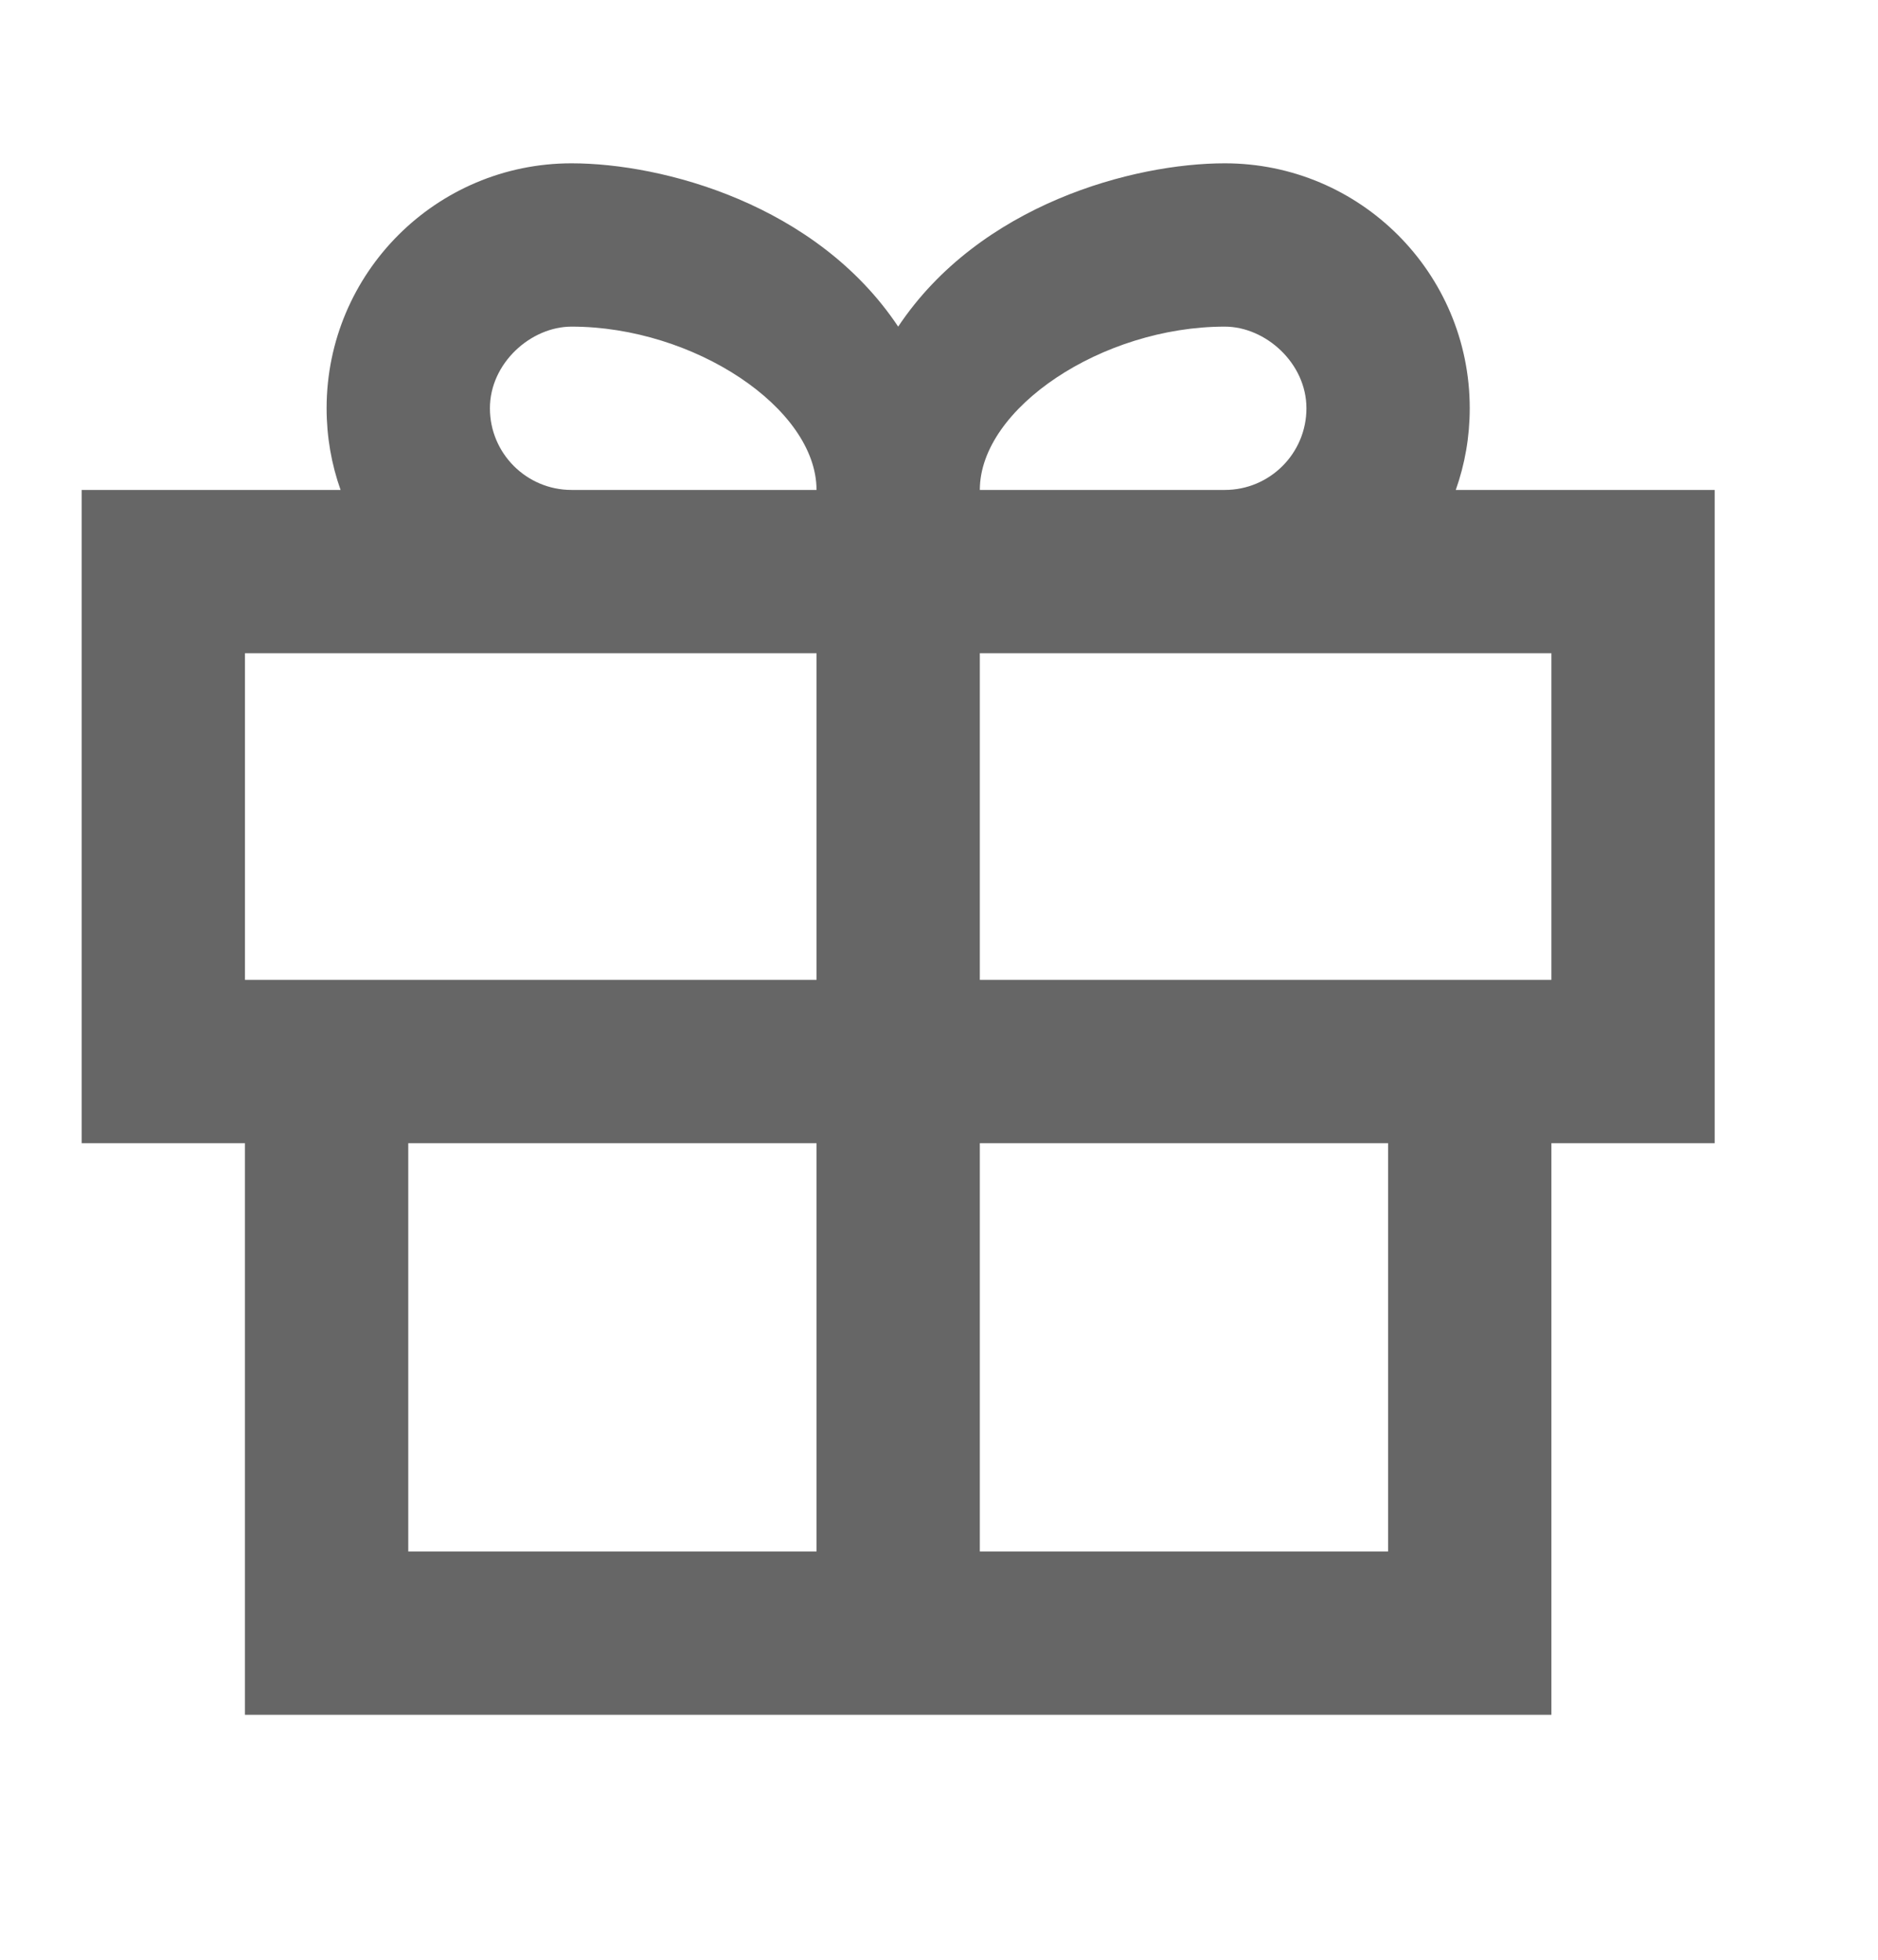
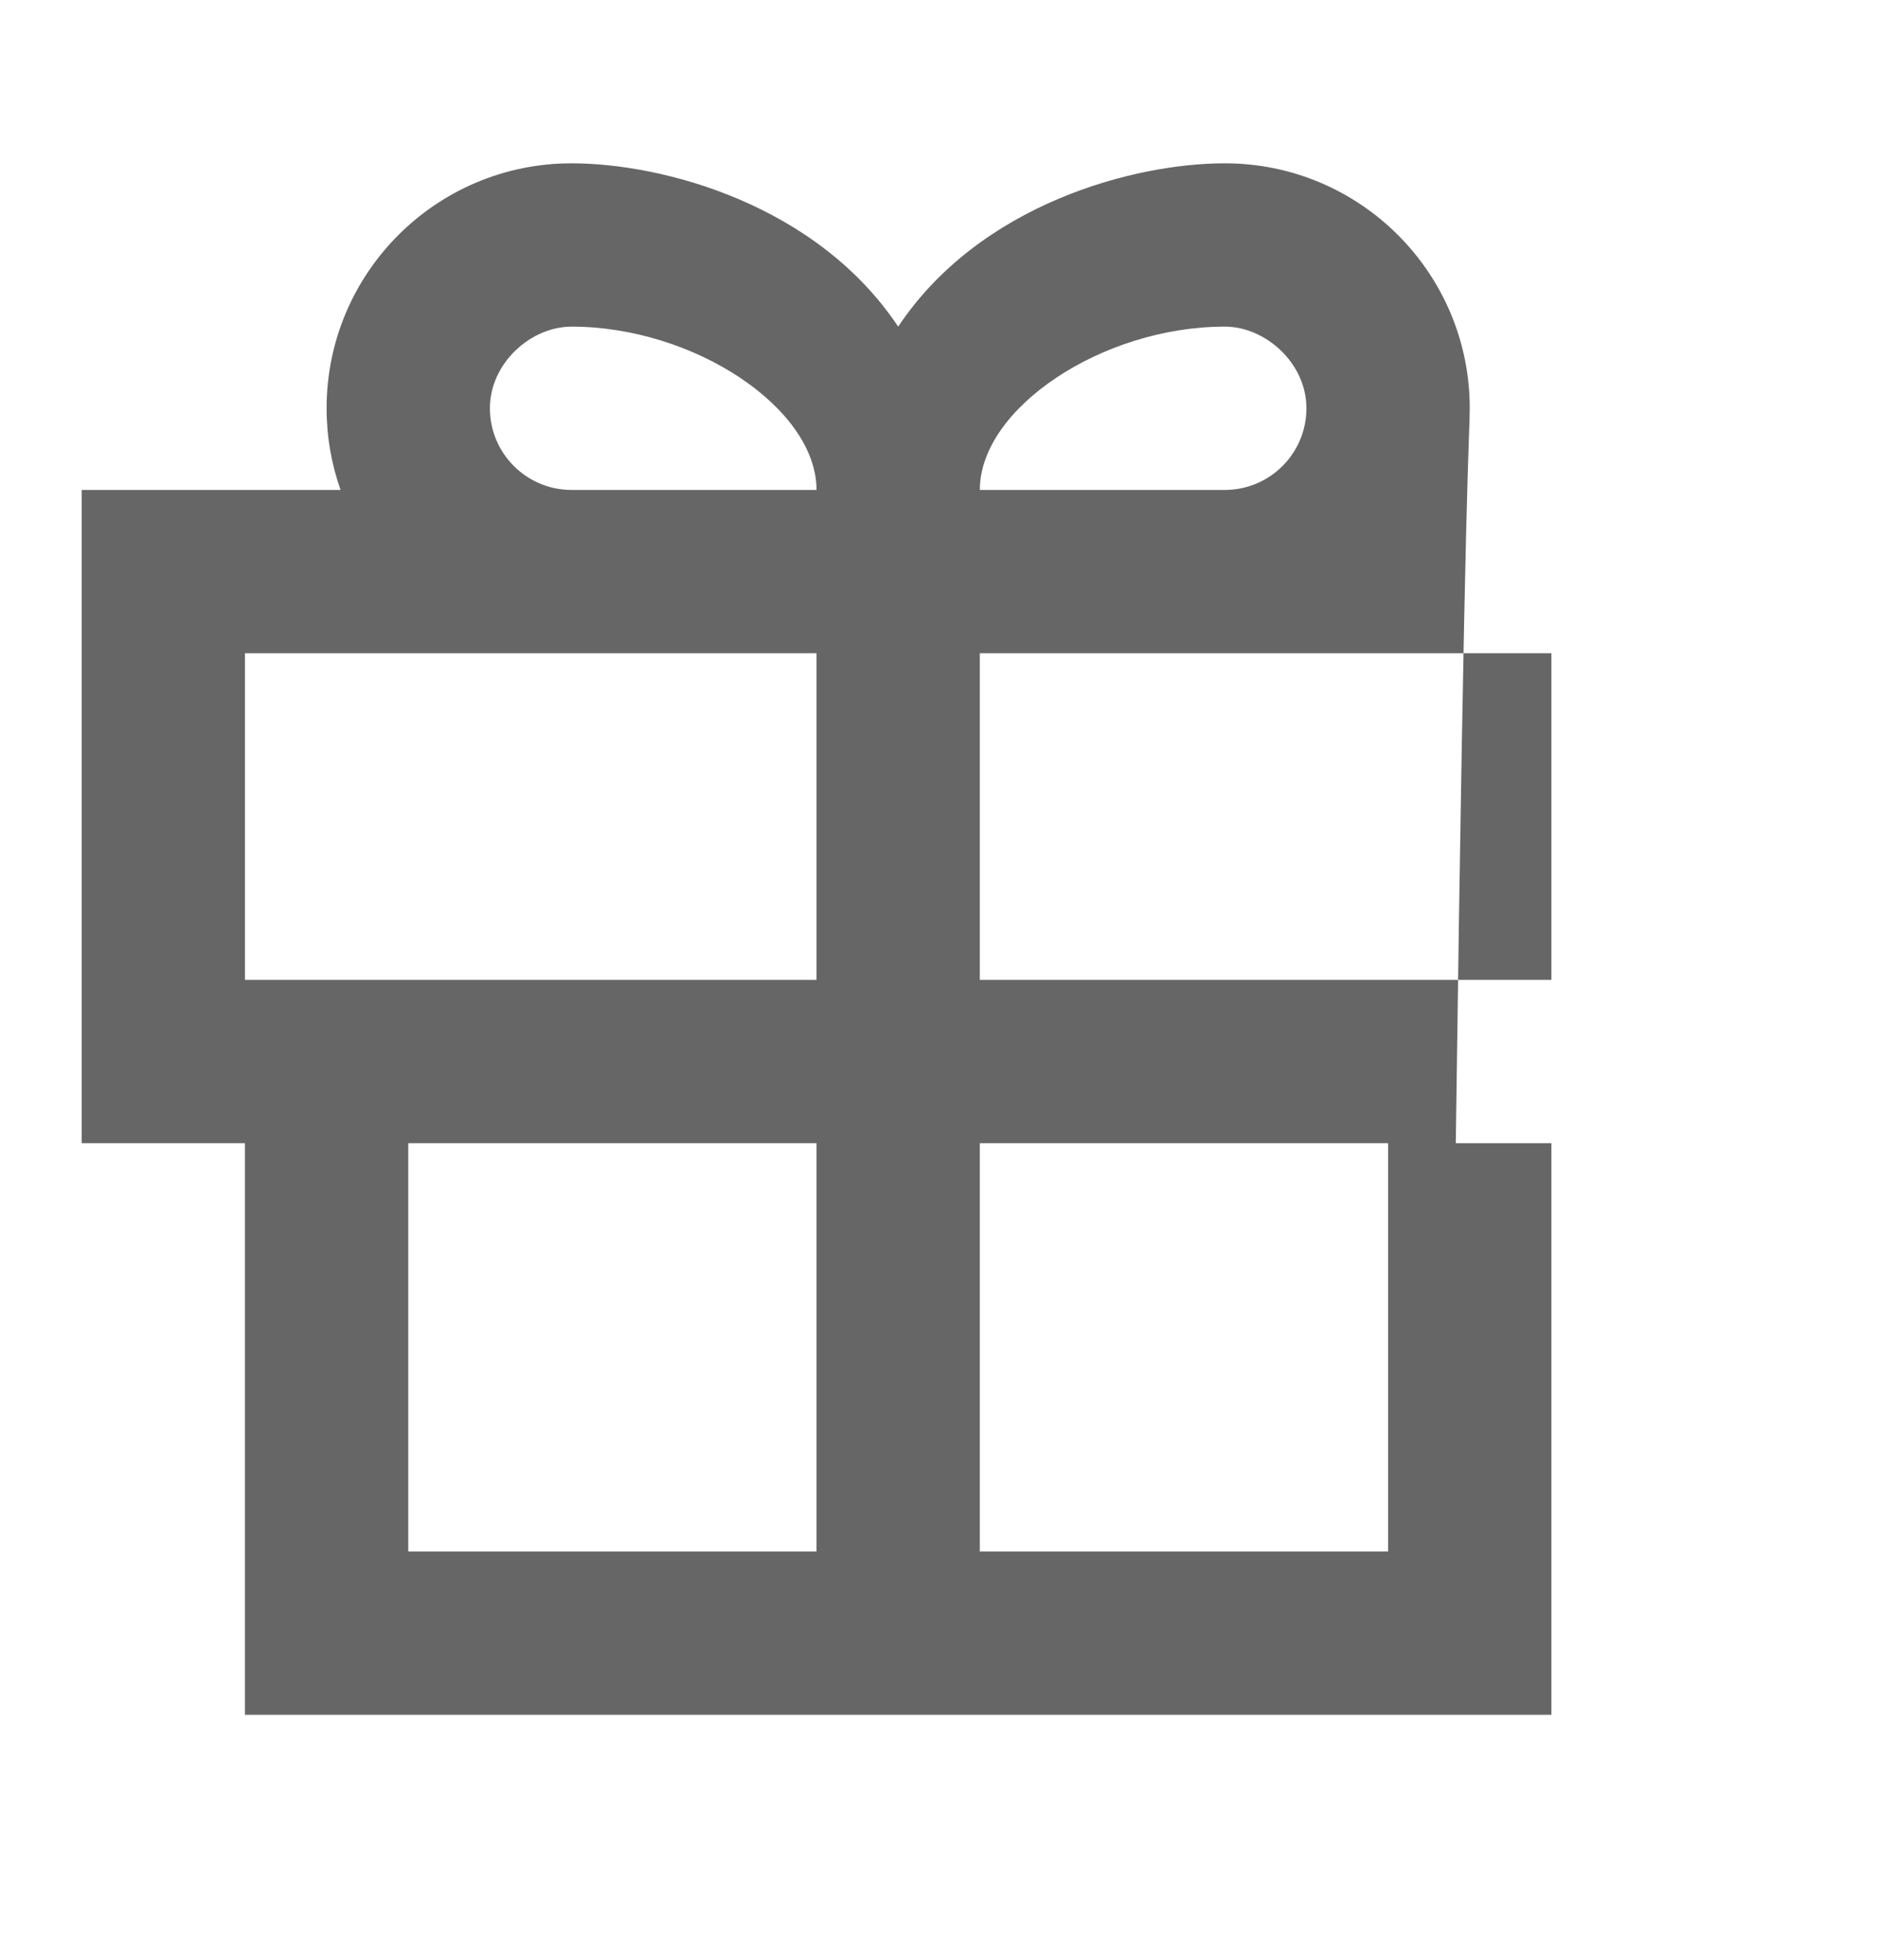
<svg xmlns="http://www.w3.org/2000/svg" width="23" height="24" viewBox="0 0 23 24" fill="none">
-   <path fill-rule="evenodd" clip-rule="evenodd" d="M15 2C13.884 2 12 2.5 11 4C10 2.5 8.116 2 7 2C5.343 2 4 3.343 4 5C4 5.351 4.06 5.687 4.171 6H1V14H3V21H19V14H21V6H17.829C17.94 5.687 18 5.351 18 5C18 3.343 16.657 2 15 2ZM15 6H12C12 5 13.5 4 15 4C15.5 4 16 4.448 16 5C16 5.552 15.552 6 15 6ZM10 6H7C6.448 6 6 5.552 6 5C6 4.448 6.5 4 7 4C8.5 4 10 5 10 6ZM17 19V14H5V19H17ZM3 12H19V8H3V12ZM10 12V8H12V12H10ZM10 19V14H12V19H10Z" fill="#666666" />
+   <path fill-rule="evenodd" clip-rule="evenodd" d="M15 2C13.884 2 12 2.5 11 4C10 2.5 8.116 2 7 2C5.343 2 4 3.343 4 5C4 5.351 4.06 5.687 4.171 6H1V14H3V21H19V14H21H17.829C17.94 5.687 18 5.351 18 5C18 3.343 16.657 2 15 2ZM15 6H12C12 5 13.5 4 15 4C15.5 4 16 4.448 16 5C16 5.552 15.552 6 15 6ZM10 6H7C6.448 6 6 5.552 6 5C6 4.448 6.5 4 7 4C8.5 4 10 5 10 6ZM17 19V14H5V19H17ZM3 12H19V8H3V12ZM10 12V8H12V12H10ZM10 19V14H12V19H10Z" fill="#666666" />
</svg>